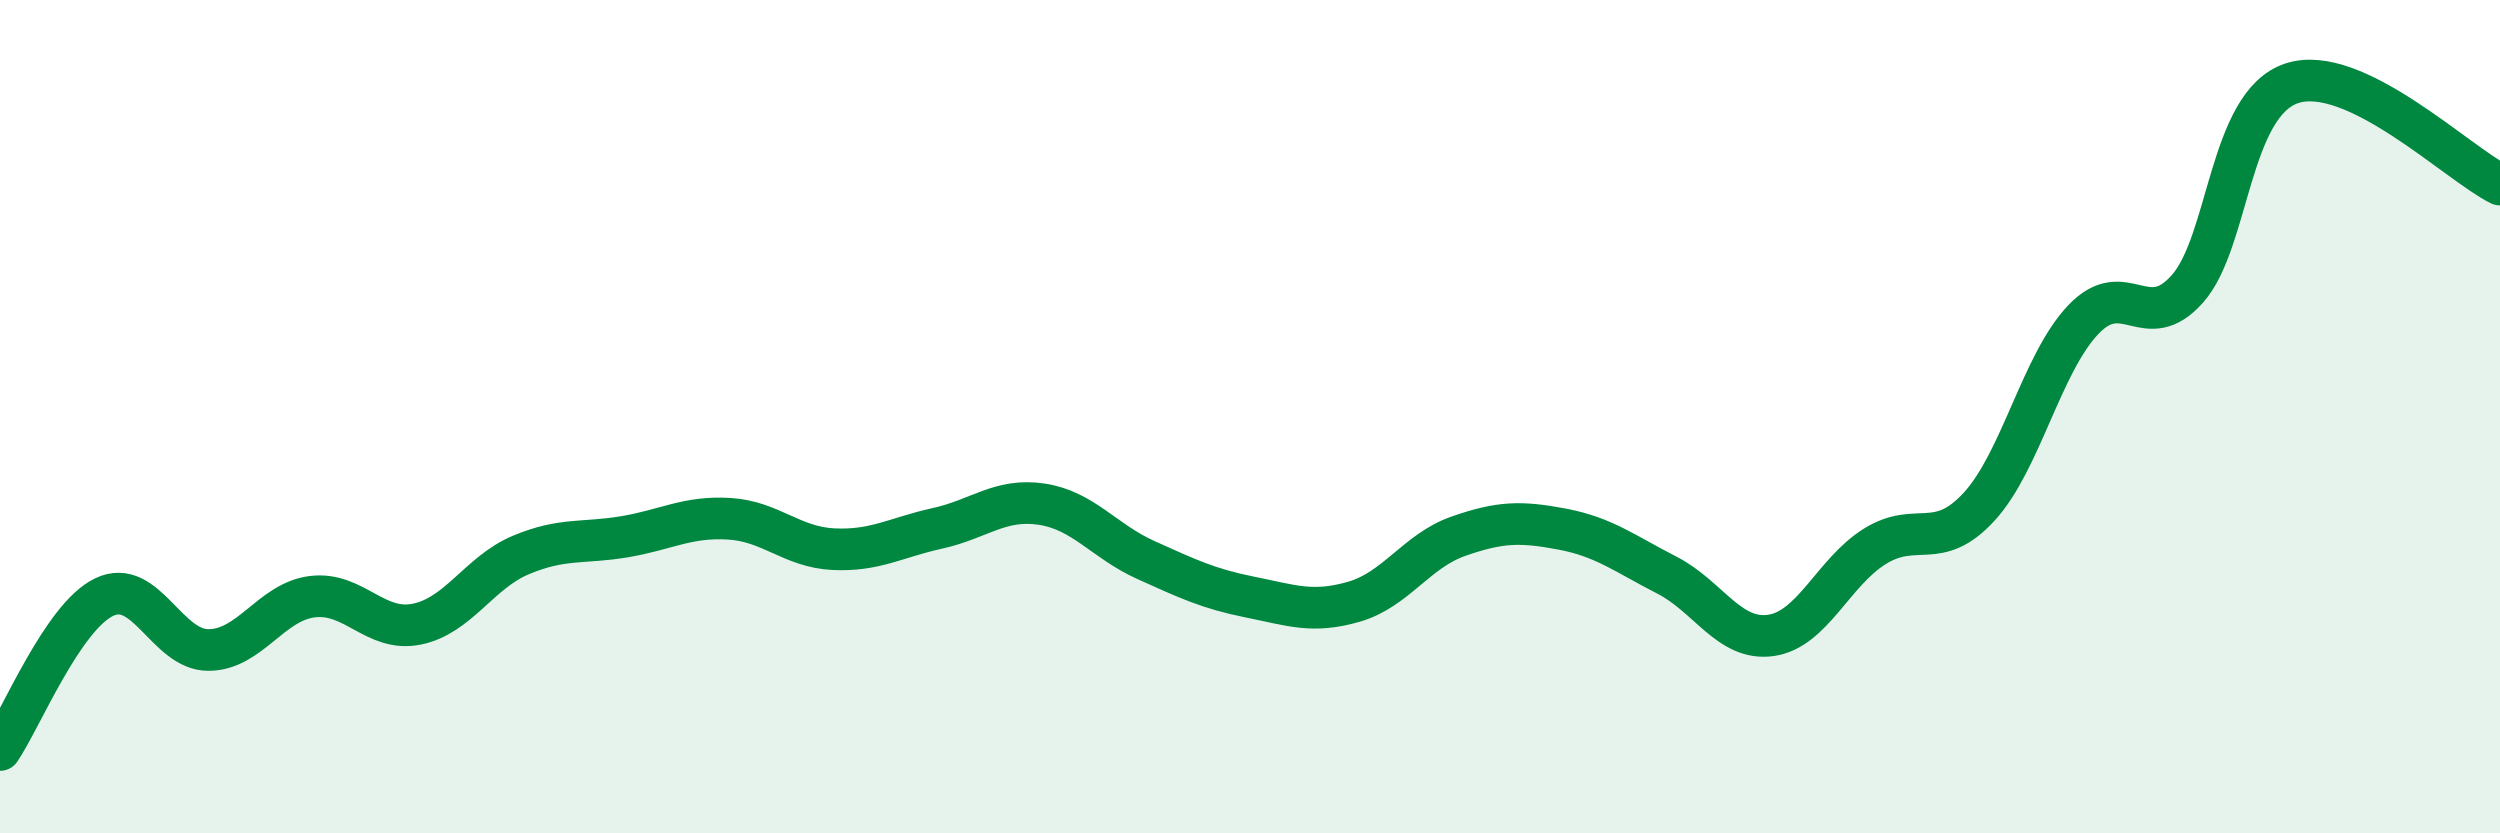
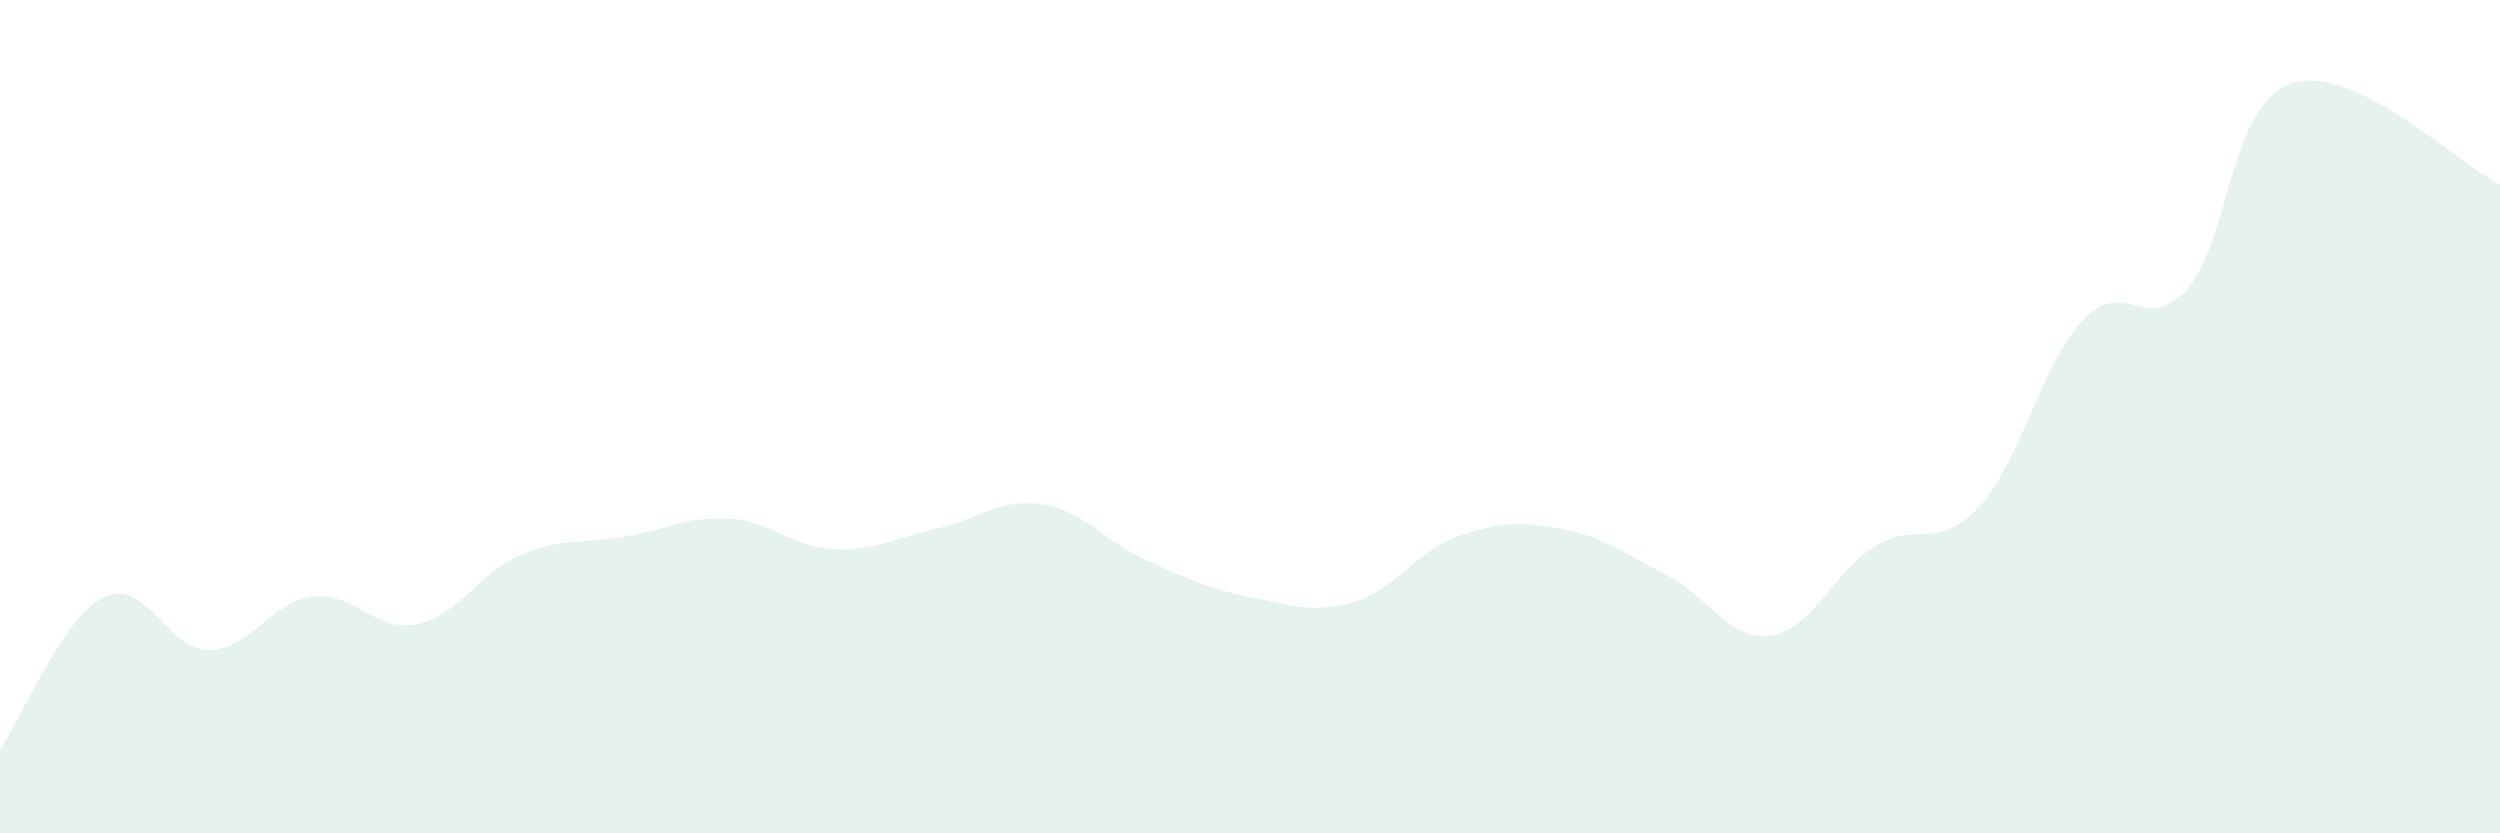
<svg xmlns="http://www.w3.org/2000/svg" width="60" height="20" viewBox="0 0 60 20">
  <path d="M 0,18 C 0.5,17.27 1.5,14.81 2.5,14.33 C 3.5,13.85 4,15.6 5,15.6 C 6,15.6 6.5,14.44 7.5,14.32 C 8.5,14.2 9,15.18 10,14.98 C 11,14.78 11.5,13.74 12.5,13.32 C 13.5,12.9 14,13.05 15,12.88 C 16,12.71 16.5,12.39 17.5,12.45 C 18.5,12.51 19,13.13 20,13.18 C 21,13.23 21.5,12.9 22.5,12.68 C 23.5,12.46 24,11.95 25,12.1 C 26,12.25 26.5,12.99 27.5,13.44 C 28.5,13.89 29,14.13 30,14.33 C 31,14.53 31.5,14.73 32.5,14.44 C 33.5,14.15 34,13.22 35,12.87 C 36,12.52 36.5,12.51 37.5,12.7 C 38.5,12.89 39,13.29 40,13.8 C 41,14.31 41.5,15.39 42.5,15.25 C 43.5,15.11 44,13.73 45,13.11 C 46,12.49 46.5,13.25 47.5,12.16 C 48.5,11.07 49,8.72 50,7.67 C 51,6.62 51.5,8.06 52.5,6.93 C 53.5,5.8 53.5,2.5 55,2 C 56.5,1.5 59,3.94 60,4.43L60 20L0 20Z" fill="#008740" opacity="0.1" stroke-linecap="round" stroke-linejoin="round" />
-   <path d="M 0,18 C 0.5,17.27 1.5,14.81 2.5,14.33 C 3.5,13.85 4,15.6 5,15.6 C 6,15.6 6.5,14.44 7.5,14.32 C 8.5,14.2 9,15.18 10,14.98 C 11,14.78 11.5,13.74 12.5,13.32 C 13.5,12.9 14,13.05 15,12.88 C 16,12.71 16.5,12.39 17.5,12.45 C 18.5,12.51 19,13.13 20,13.18 C 21,13.23 21.5,12.9 22.5,12.68 C 23.5,12.46 24,11.95 25,12.1 C 26,12.25 26.5,12.99 27.5,13.44 C 28.5,13.89 29,14.13 30,14.33 C 31,14.53 31.5,14.73 32.5,14.44 C 33.5,14.15 34,13.22 35,12.87 C 36,12.52 36.5,12.51 37.5,12.7 C 38.5,12.89 39,13.29 40,13.8 C 41,14.31 41.5,15.39 42.5,15.25 C 43.5,15.11 44,13.73 45,13.11 C 46,12.49 46.5,13.25 47.5,12.16 C 48.5,11.07 49,8.72 50,7.67 C 51,6.62 51.5,8.06 52.5,6.93 C 53.5,5.8 53.5,2.5 55,2 C 56.5,1.5 59,3.94 60,4.43" stroke="#008740" stroke-width="1" fill="none" stroke-linecap="round" stroke-linejoin="round" />
</svg>